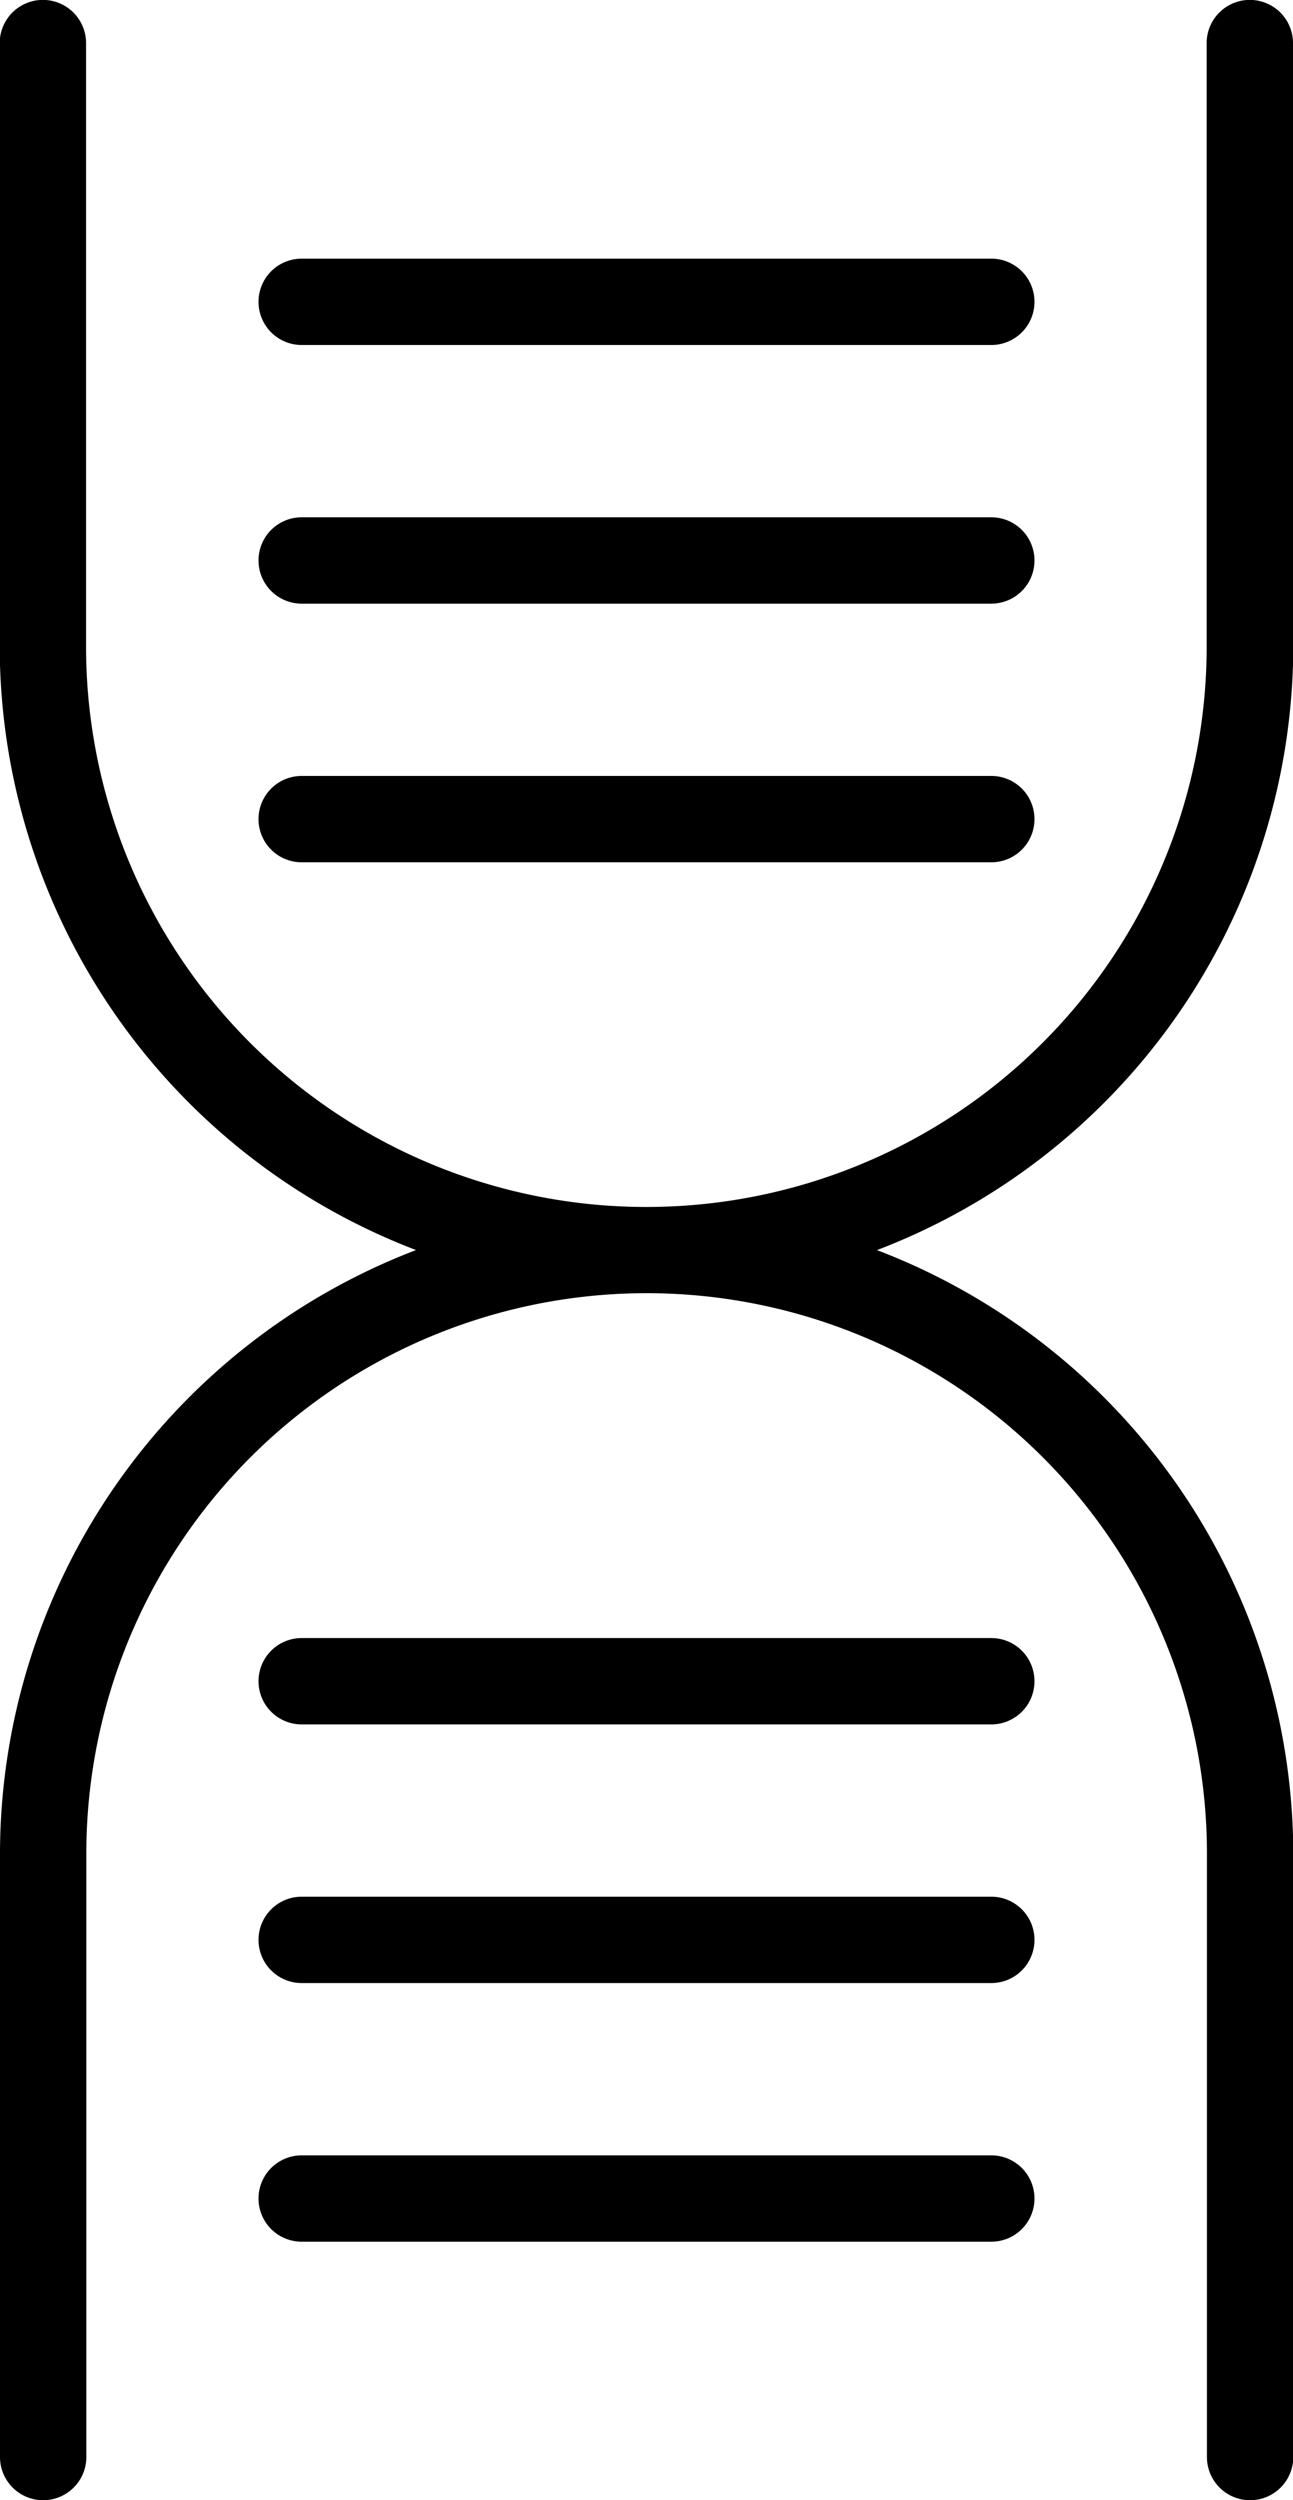
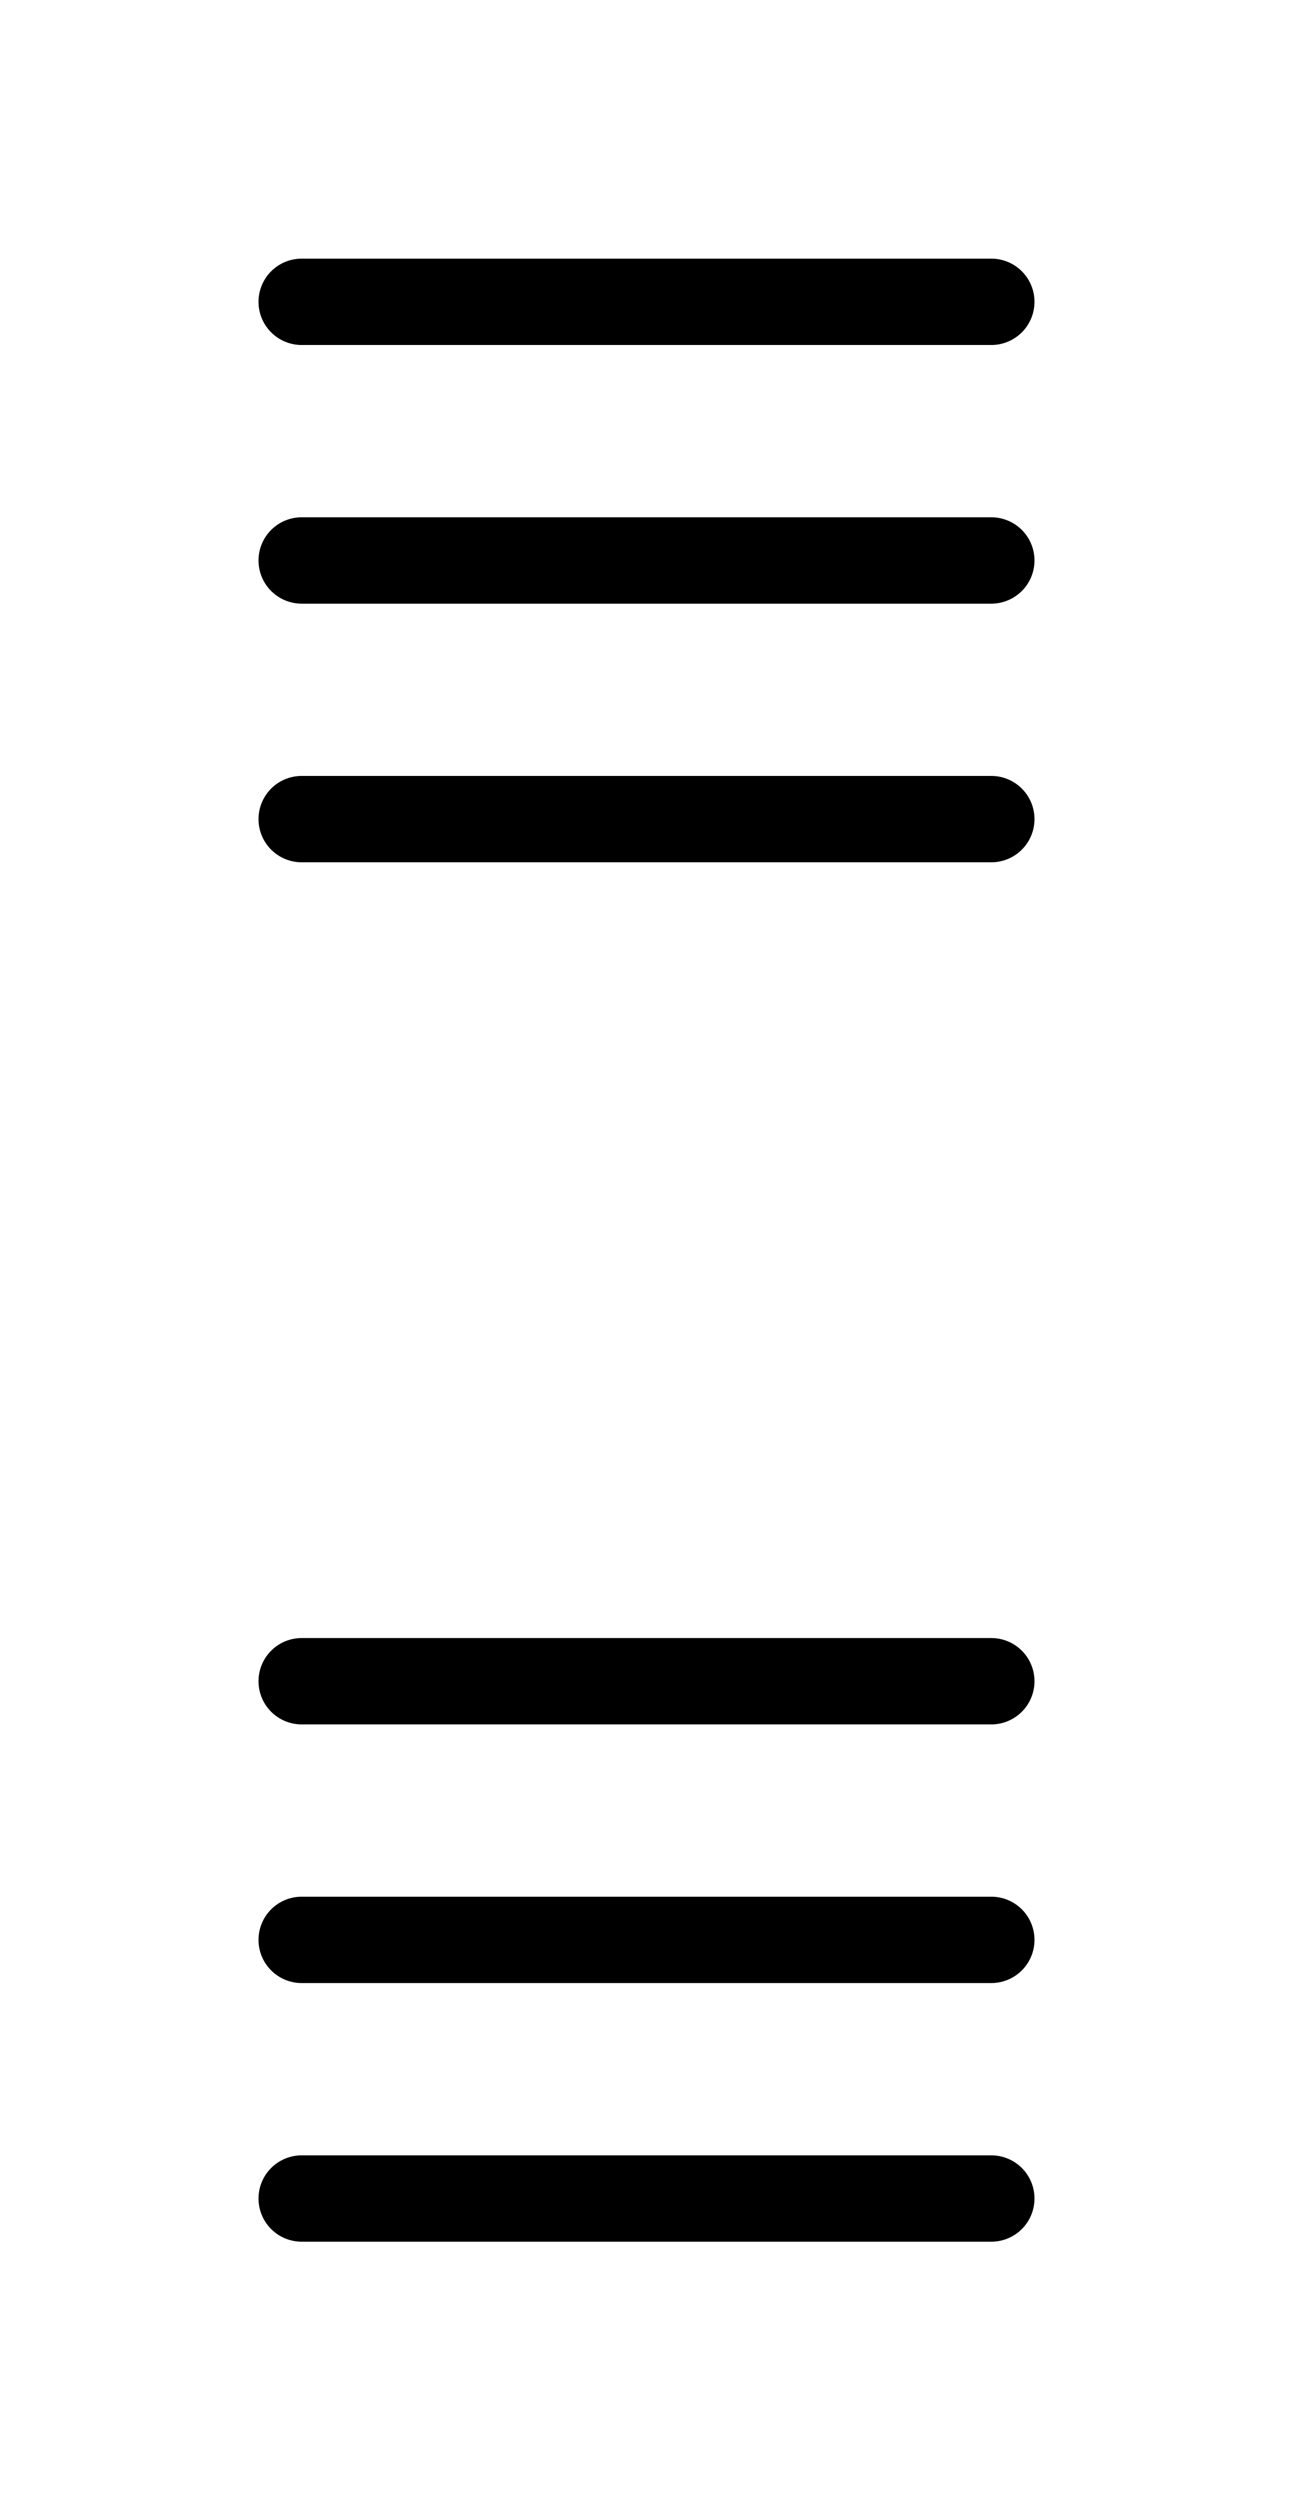
<svg xmlns="http://www.w3.org/2000/svg" id="_46e5c4a5508b6c8d3eb491ec664291e0" data-name="46e5c4a5508b6c8d3eb491ec664291e0" width="28.454" height="55.01" viewBox="0 0 28.454 55.01">
-   <path id="Path_468" data-name="Path 468" d="M45.454,17.227V3.948a.948.948,0,0,0-1.9,0V17.227a12.33,12.33,0,0,1-24.66,0V3.948a.948.948,0,0,0-1.9,0V17.227a14.238,14.238,0,0,0,9.161,13.278A14.238,14.238,0,0,0,17,43.784V57.062a.948.948,0,0,0,1.9,0V43.784a12.33,12.33,0,0,1,24.66,0V57.062a.948.948,0,0,0,1.9,0V43.784a14.238,14.238,0,0,0-9.161-13.278,14.238,14.238,0,0,0,9.161-13.278Z" transform="translate(-17 -3)" />
  <path id="Path_469" data-name="Path 469" d="M23.948,10.9H39.124a.948.948,0,1,0,0-1.9H23.948a.948.948,0,1,0,0,1.9Zm0,5.691H39.124a.948.948,0,1,0,0-1.9H23.948a.948.948,0,1,0,0,1.9Zm0,5.691H39.124a.948.948,0,1,0,0-1.9H23.948a.948.948,0,1,0,0,1.9ZM39.124,39.351H23.948a.948.948,0,1,0,0,1.9H39.124a.948.948,0,0,0,0-1.9Zm0,5.691H23.948a.948.948,0,1,0,0,1.9H39.124a.948.948,0,1,0,0-1.9Zm0,5.691H23.948a.948.948,0,1,0,0,1.9H39.124a.948.948,0,1,0,0-1.9Z" transform="translate(-17.309 -3.309)" />
</svg>